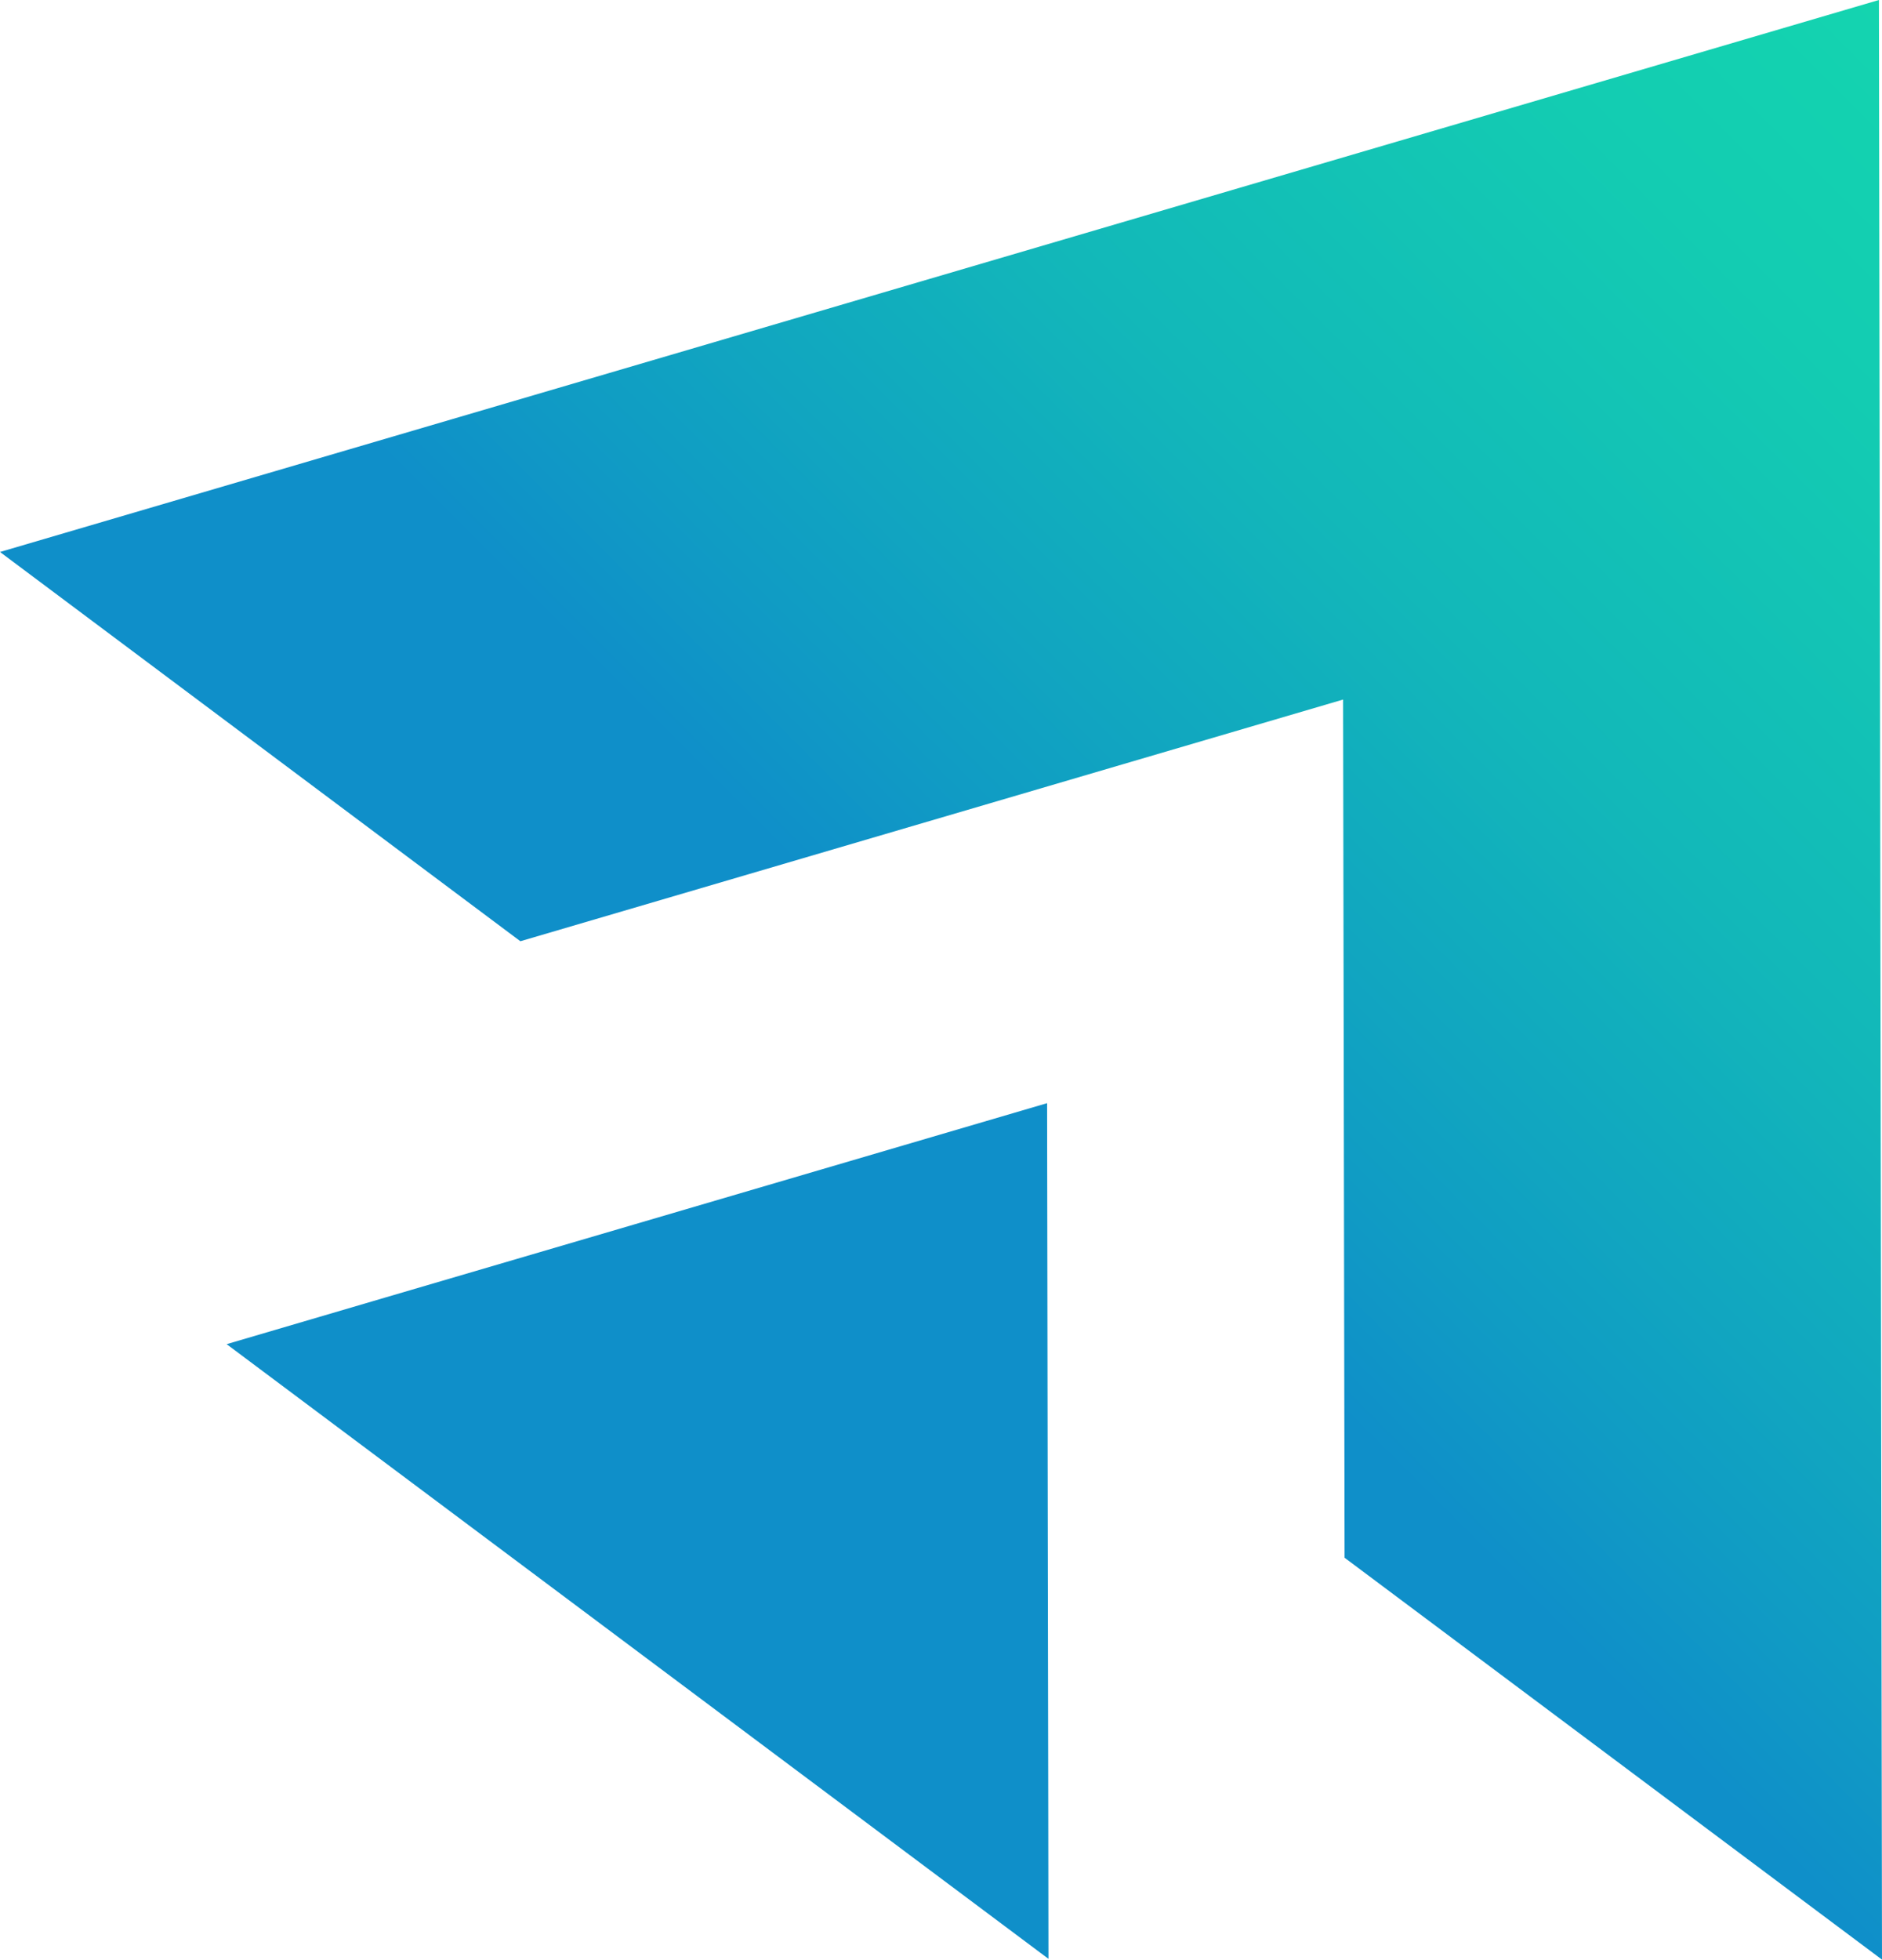
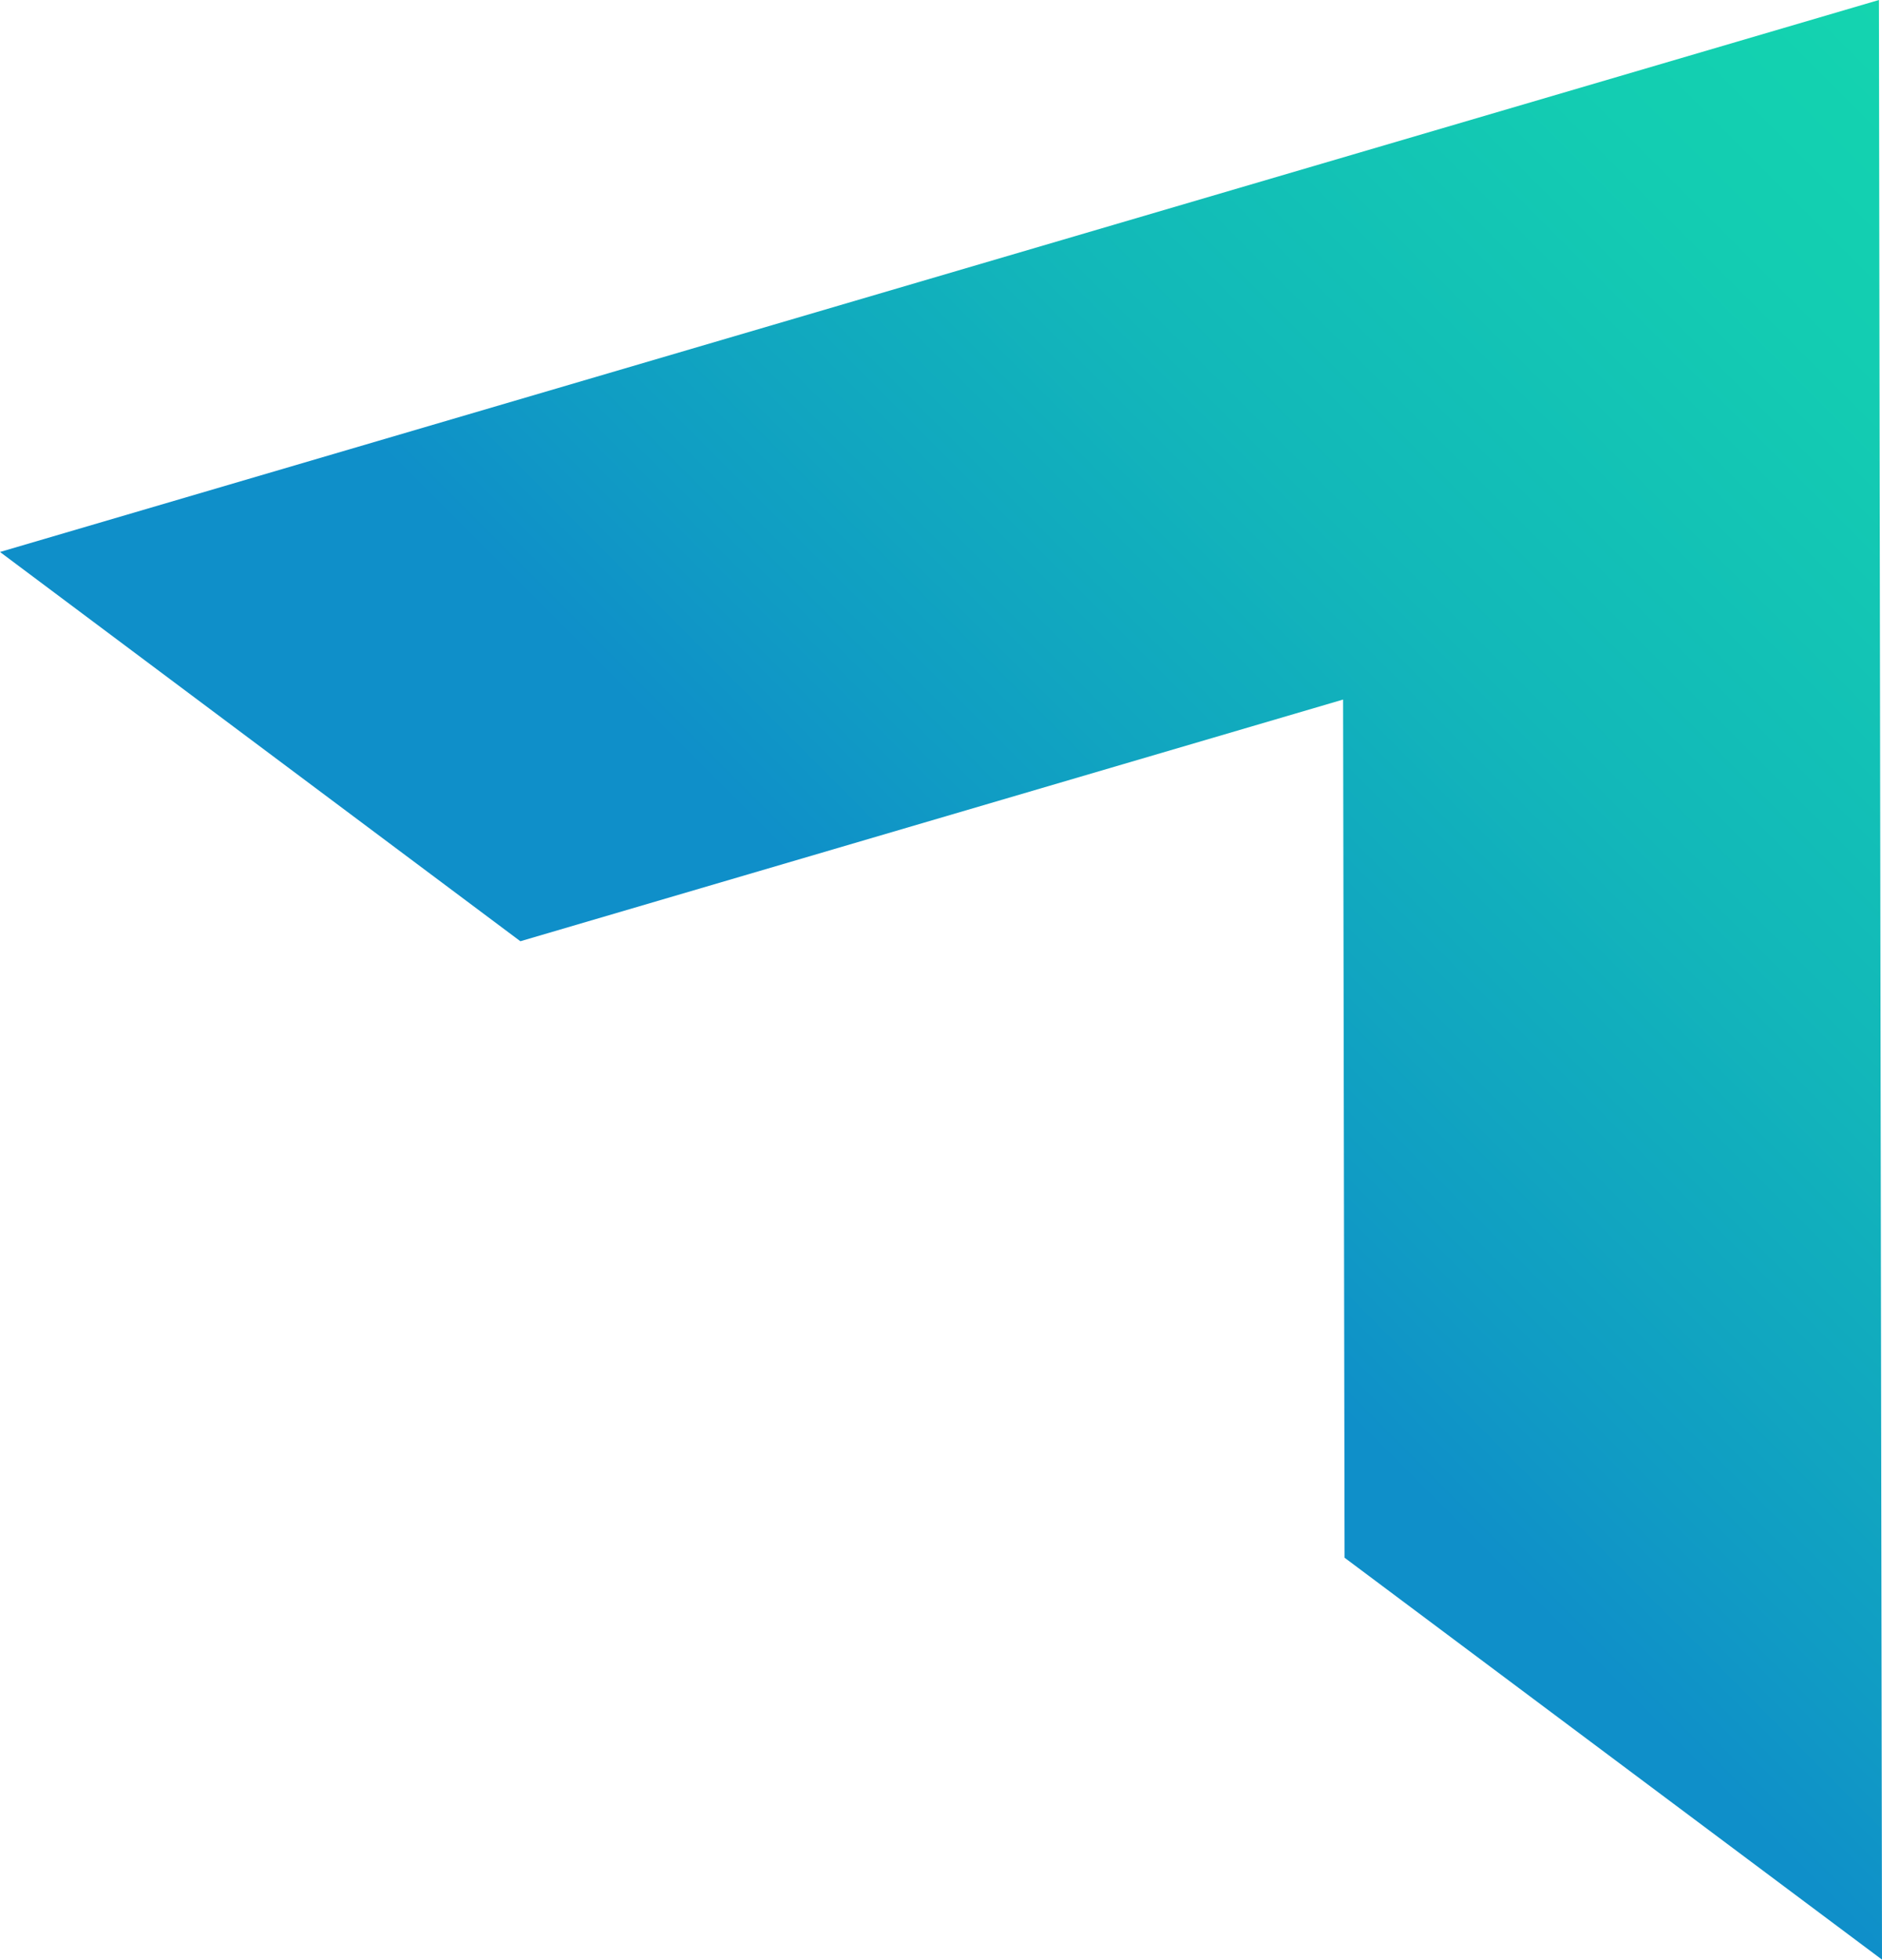
<svg xmlns="http://www.w3.org/2000/svg" xmlns:xlink="http://www.w3.org/1999/xlink" id="Layer_2" data-name="Layer 2" viewBox="0 0 165.5 172.22">
  <defs>
    <style>
      .cls-1 {
        fill: url(#linear-gradient-2);
      }

      .cls-2 {
        fill: url(#linear-gradient);
      }
    </style>
    <linearGradient id="linear-gradient" x1="216.3" y1="-23.19" x2="93.4" y2="99.71" gradientUnits="userSpaceOnUse">
      <stop offset="0" stop-color="#15ddad" />
      <stop offset=".23" stop-color="#14d8ae" />
      <stop offset=".45" stop-color="#13ccb2" />
      <stop offset=".68" stop-color="#12b8b9" />
      <stop offset=".91" stop-color="#109cc4" />
      <stop offset="1" stop-color="#0f8fc9" />
    </linearGradient>
    <linearGradient id="linear-gradient-2" x1="220.34" y1="-19.14" x2="97.45" y2="103.76" xlink:href="#linear-gradient" />
  </defs>
  <g id="Layer_1-2" data-name="Layer 1">
    <g>
      <polygon class="cls-2" points="165.23 0 0 48.51 45.76 82.72 118.11 61.48 118.24 136.9 165.5 172.22 165.23 0" />
-       <polygon class="cls-1" points="92.14 134.86 92.08 96.95 55.7 107.63 33.85 114.04 19.93 118.13 92.2 172.15 92.18 157.64 92.14 134.86" />
    </g>
  </g>
</svg>